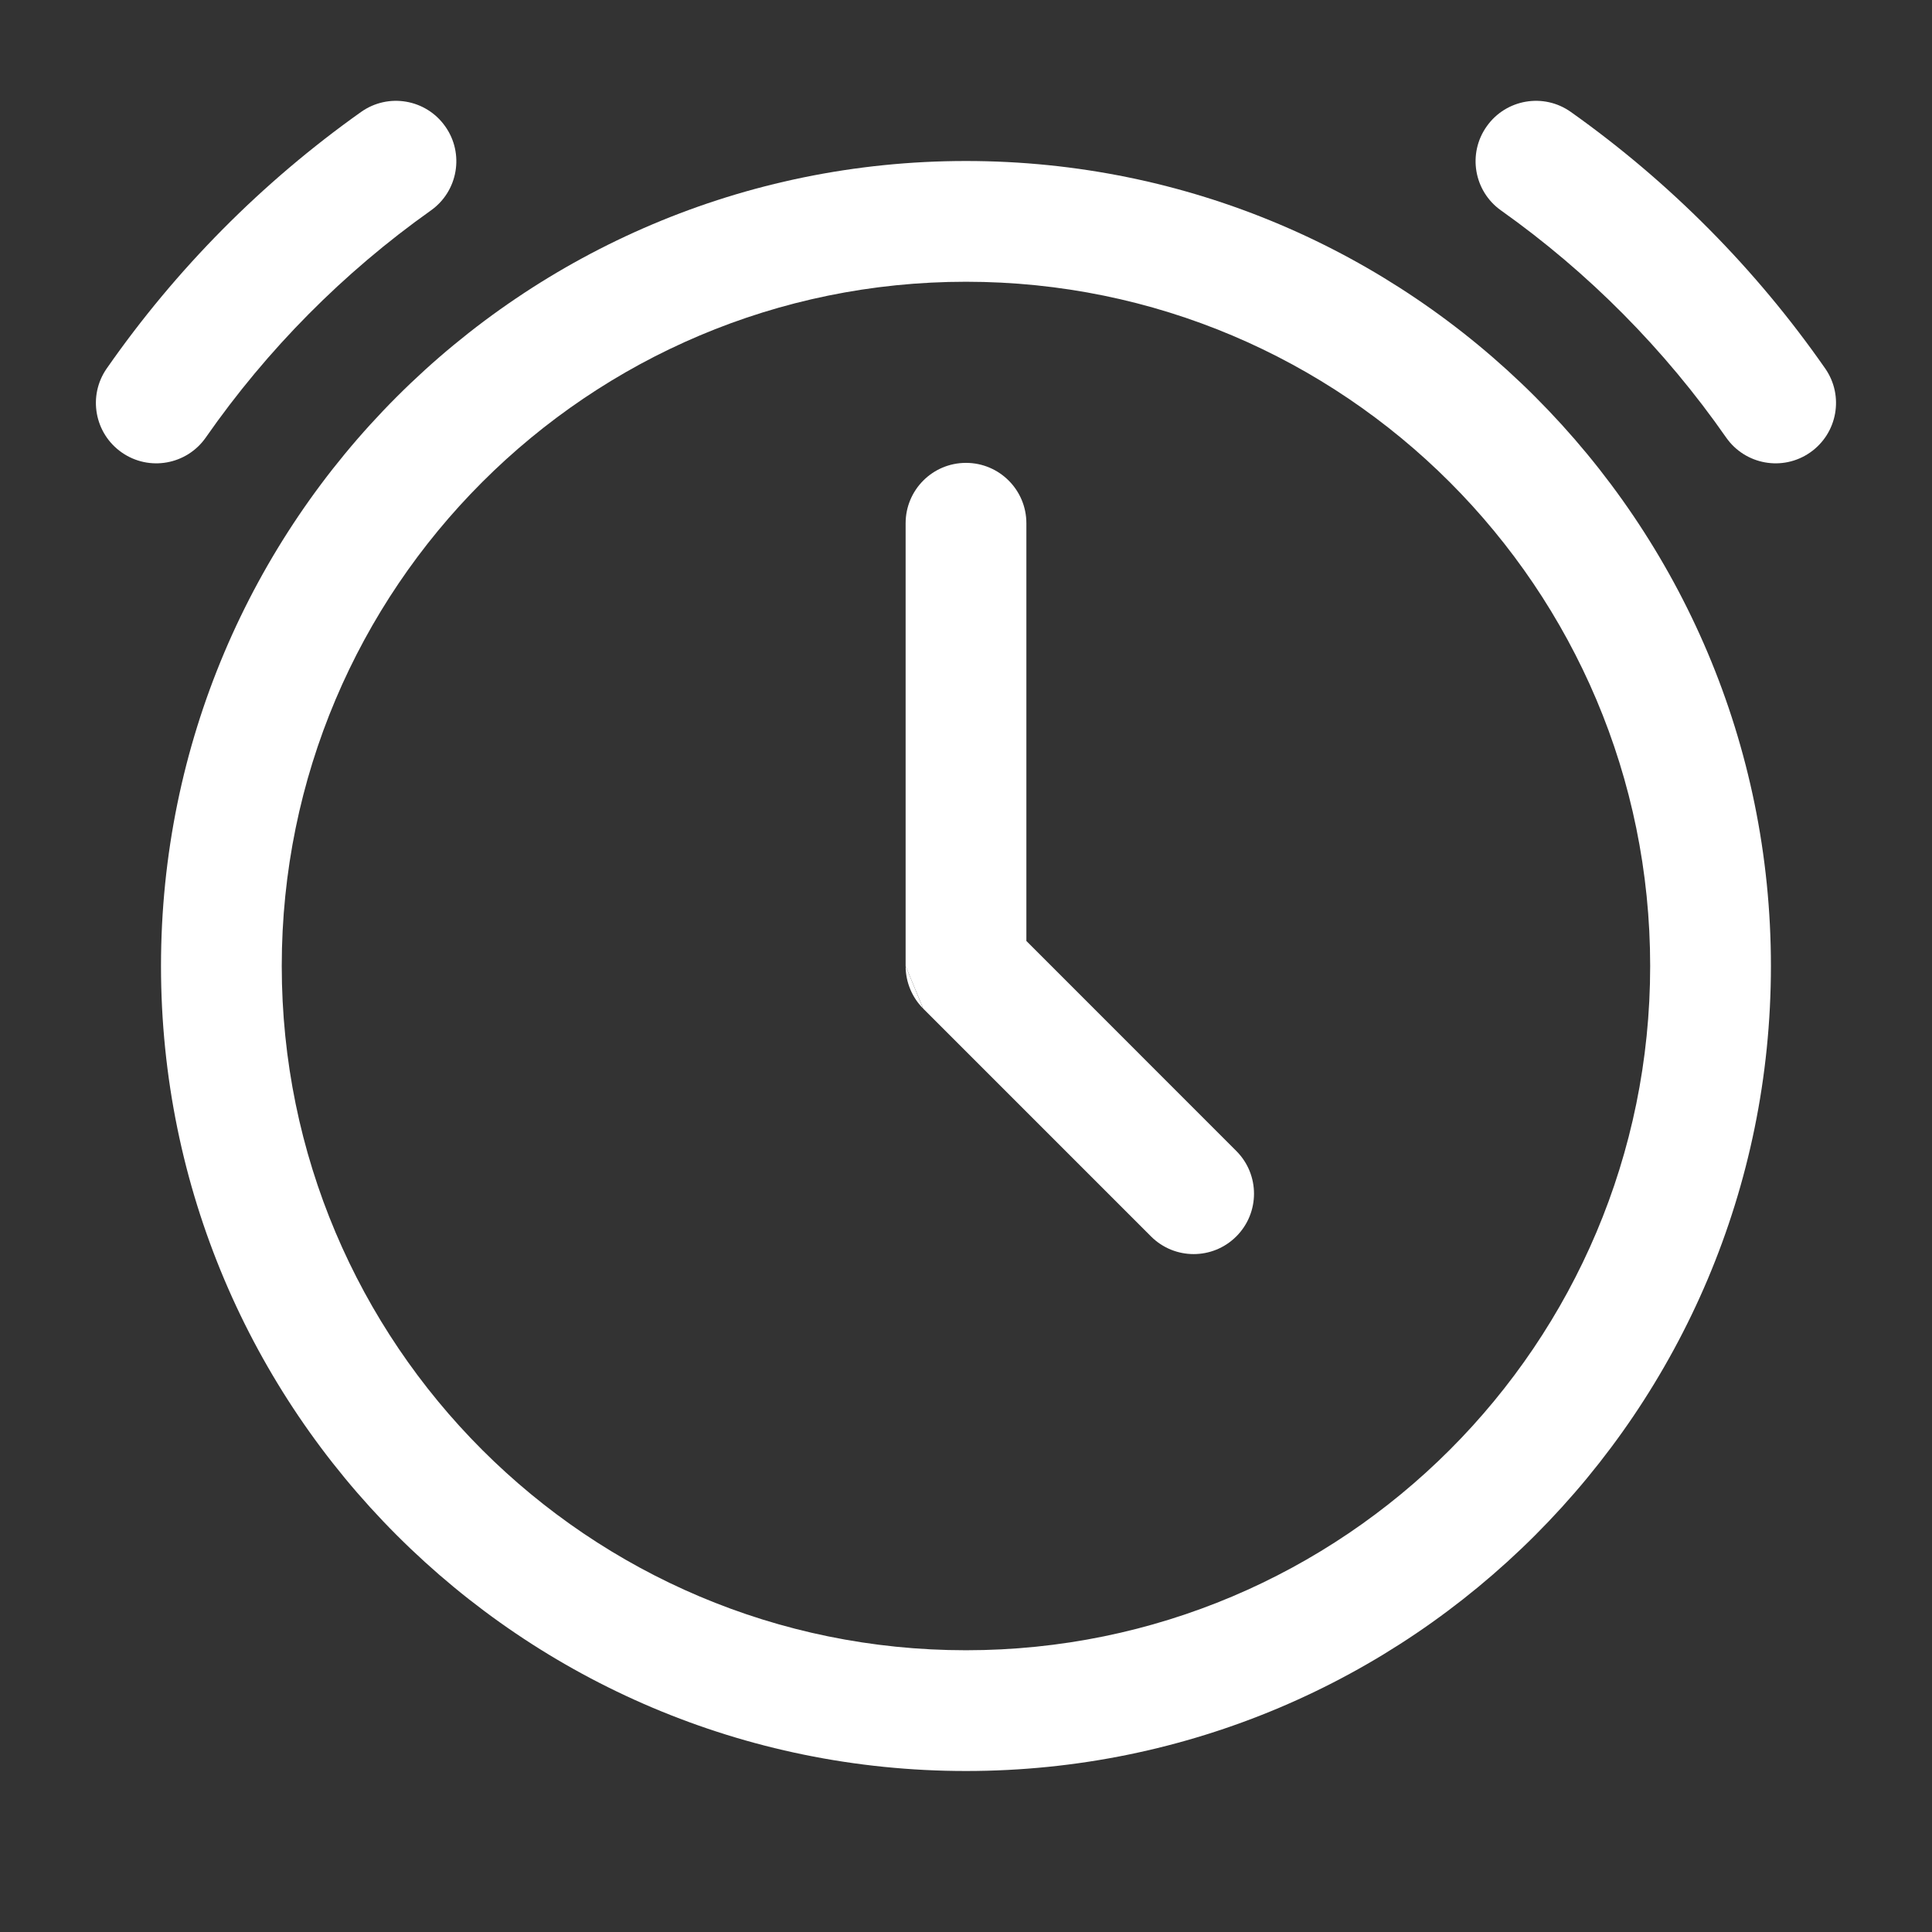
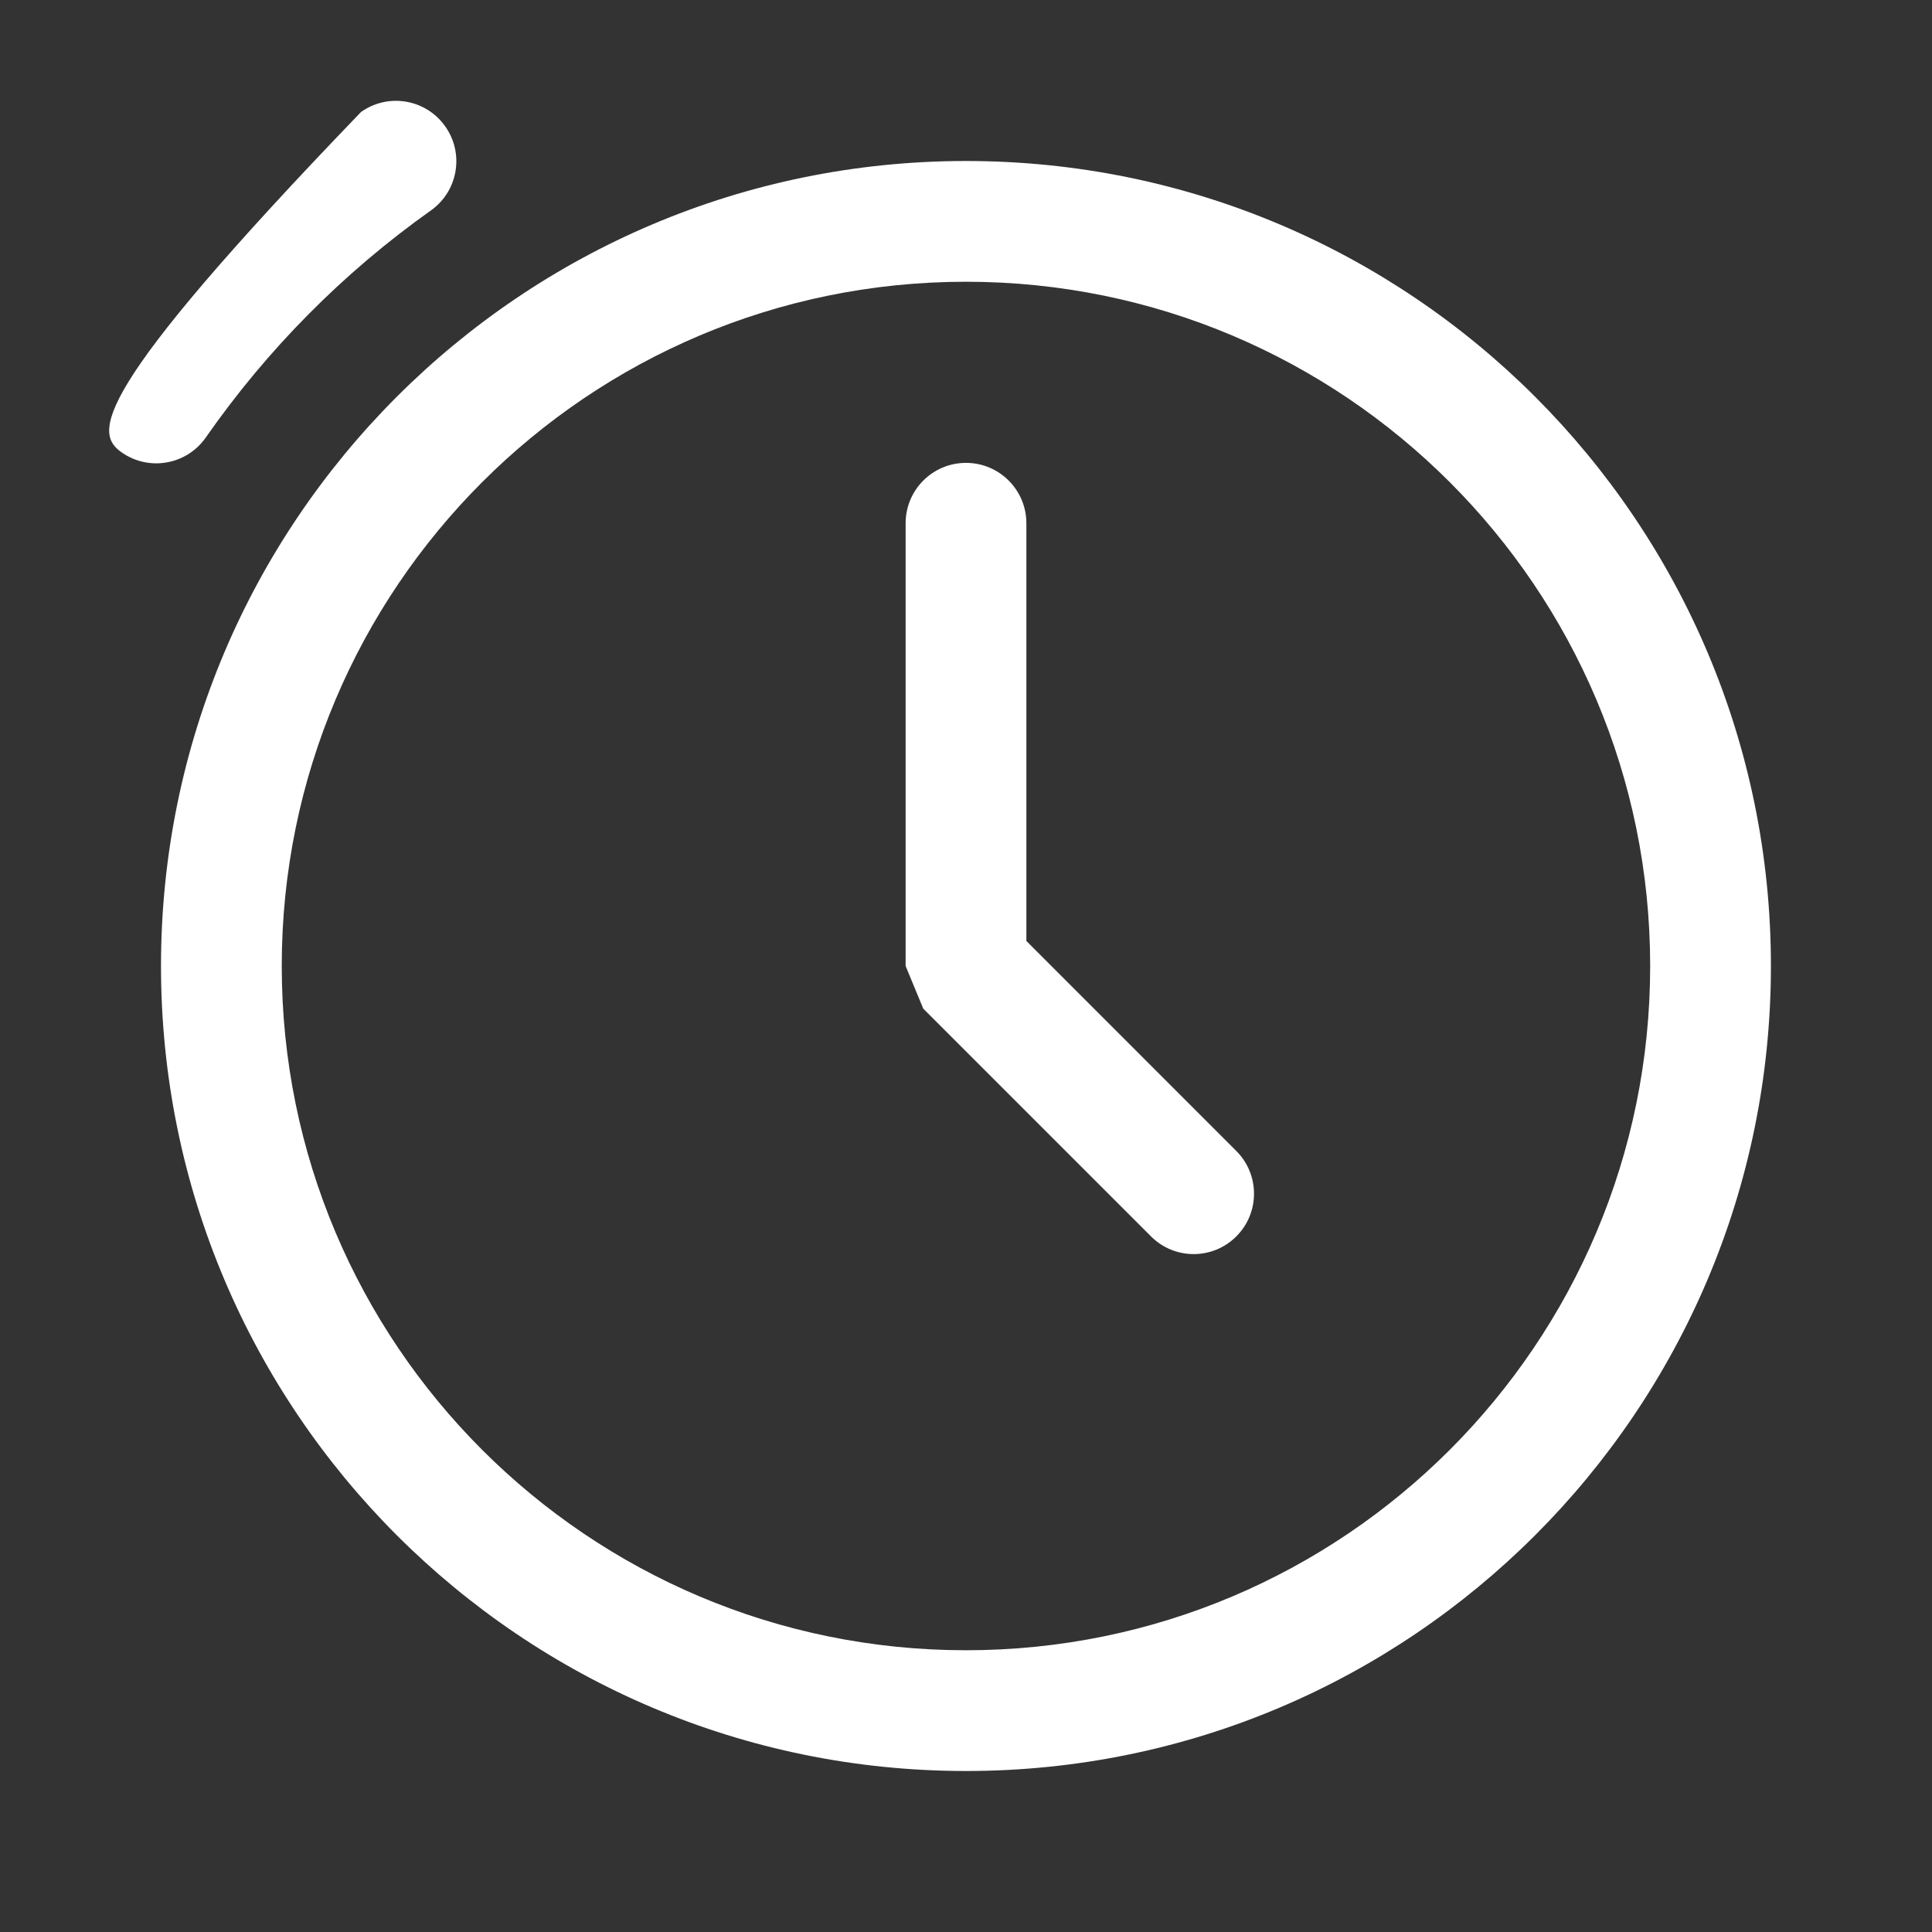
<svg xmlns="http://www.w3.org/2000/svg" width="24" height="24" viewBox="0 0 24 24" fill="none">
  <rect x="0" y="0" width="24" height="24" fill="#333333" stroke="none" />
-   <path d="M5.353 2.614C5.691 2.374 5.77 1.906 5.53 1.569C5.291 1.231 4.823 1.151 4.485 1.391C3.257 2.262 2.187 3.341 1.326 4.577C1.089 4.917 1.173 5.384 1.513 5.621C1.853 5.858 2.32 5.774 2.557 5.434C3.319 4.341 4.266 3.385 5.353 2.614Z" fill="#fff" />
-   <path d="M19.514 1.391C19.177 1.151 18.708 1.231 18.469 1.569C18.229 1.906 18.308 2.374 18.646 2.614C19.733 3.385 20.68 4.341 21.442 5.434C21.679 5.774 22.146 5.858 22.486 5.621C22.826 5.384 22.91 4.917 22.673 4.577C21.812 3.341 20.742 2.262 19.514 1.391Z" fill="#fff" />
+   <path d="M5.353 2.614C5.691 2.374 5.77 1.906 5.53 1.569C5.291 1.231 4.823 1.151 4.485 1.391C1.089 4.917 1.173 5.384 1.513 5.621C1.853 5.858 2.32 5.774 2.557 5.434C3.319 4.341 4.266 3.385 5.353 2.614Z" fill="#fff" />
  <path d="M11.25 12V6.5C11.25 6.086 11.585 5.75 12 5.75C12.414 5.75 12.75 6.086 12.75 6.5V11.689L15.358 14.298C15.651 14.591 15.651 15.066 15.358 15.359C15.065 15.652 14.591 15.652 14.298 15.359L11.469 12.53L11.25 12Z" fill="#fff" />
-   <path d="M11.468 12.529L11.25 12C11.25 12.206 11.333 12.393 11.468 12.529Z" fill="#fff" />
  <path fill-rule="evenodd" clip-rule="evenodd" d="M2 12C2 6.477 6.477 2 12 2C17.522 2 21.999 6.477 21.999 12C21.999 17.523 17.522 22 12 22C6.477 22 2 17.523 2 12ZM12 3.5C7.305 3.5 3.5 7.306 3.5 12C3.5 16.694 7.305 20.5 12 20.5C16.694 20.5 20.499 16.694 20.499 12C20.499 7.306 16.694 3.5 12 3.5Z" fill="#fff" />
</svg>